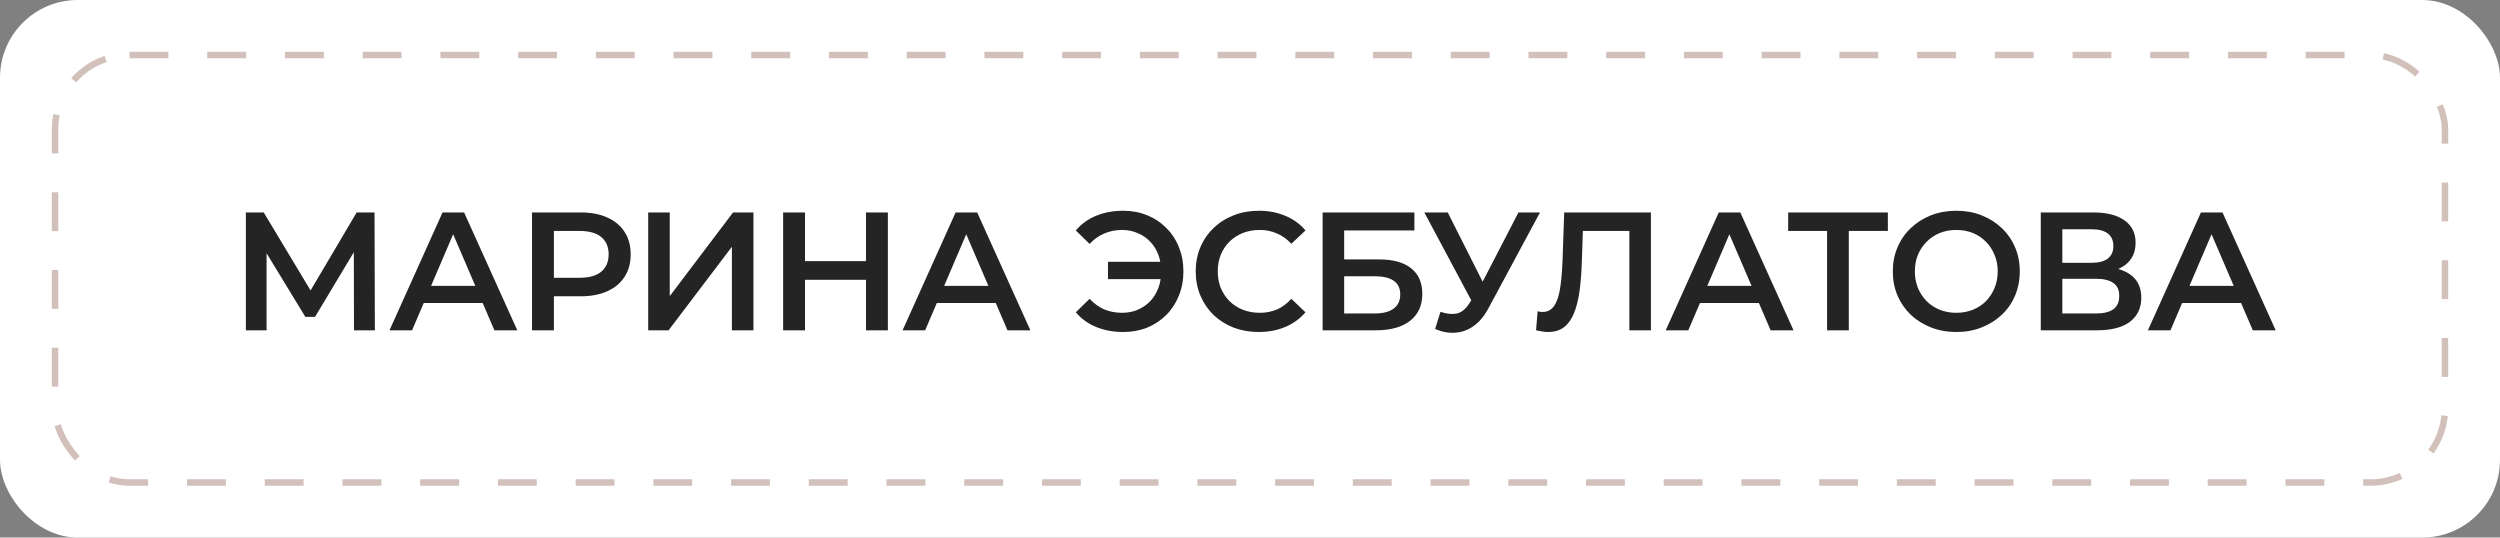
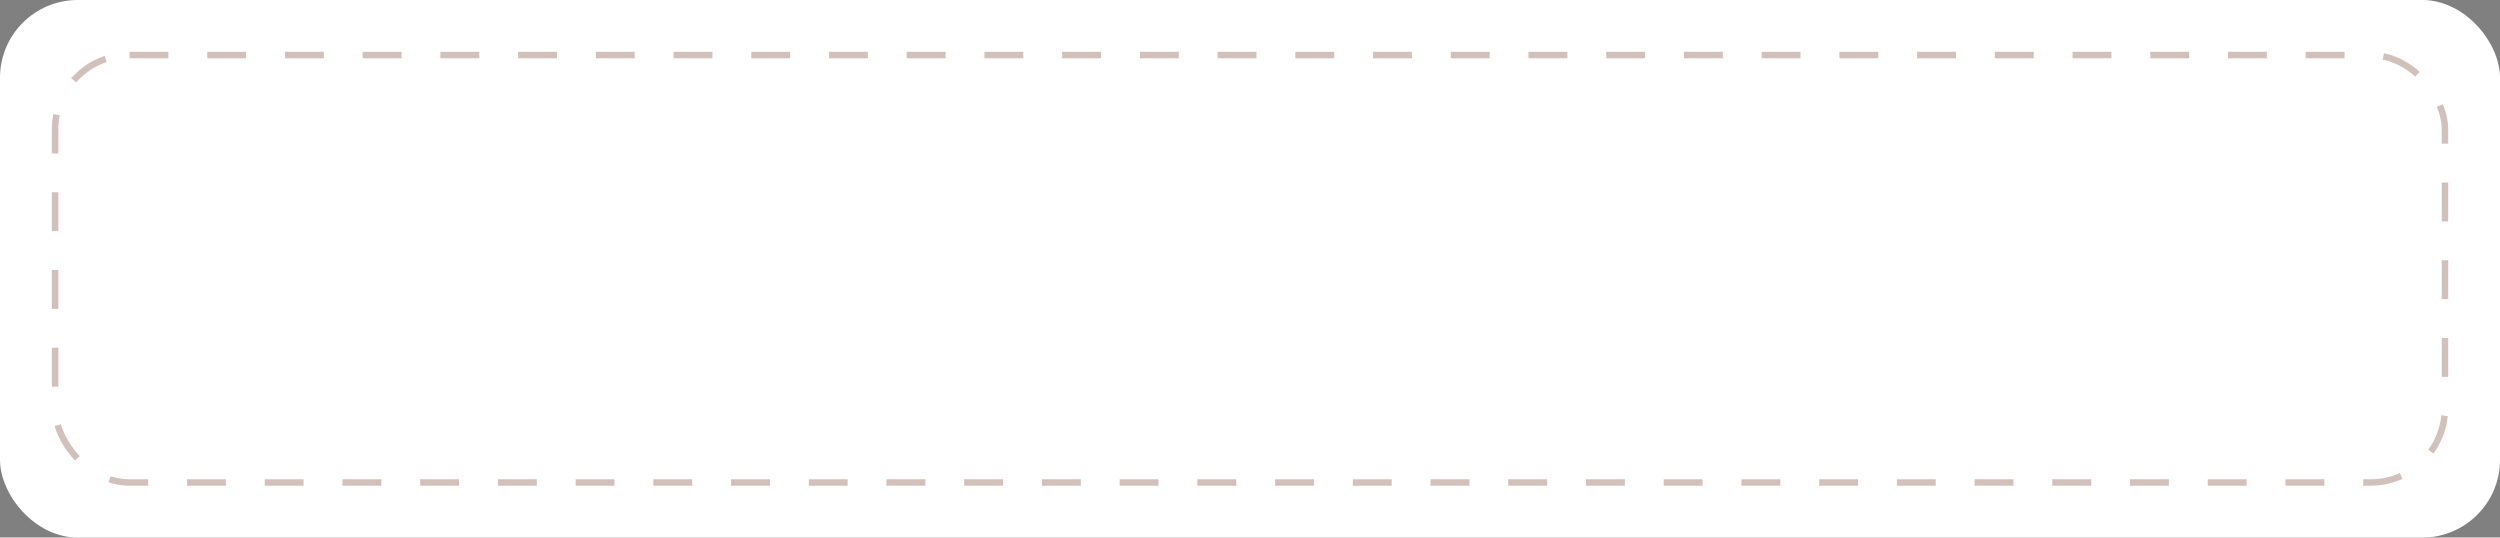
<svg xmlns="http://www.w3.org/2000/svg" width="386" height="83" viewBox="0 0 386 83" fill="none">
  <rect x="0" y="0" width="386" height="83" fill="#808080" stroke="none" />
  <rect width="386" height="83" rx="12" fill="white" />
  <rect x="8.5" y="8.5" width="369" height="66" rx="11.5" stroke="#D2C0BB" stroke-dasharray="6 6" />
-   <path d="M37.962 51V32.8H40.718L48.7 46.086H47.218L55.071 32.8H57.827L57.879 51H54.654L54.629 37.818H55.304L48.648 48.92H47.141L40.38 37.818H41.16V51H37.962ZM60.138 51L68.328 32.8H71.656L79.872 51H76.336L69.29 34.594H70.642L63.622 51H60.138ZM63.908 46.788L64.818 44.136H74.646L75.556 46.788H63.908ZM82.143 51V32.8H89.631C91.243 32.8 92.621 33.06 93.765 33.58C94.926 34.1 95.819 34.845 96.443 35.816C97.067 36.787 97.379 37.939 97.379 39.274C97.379 40.609 97.067 41.761 96.443 42.732C95.819 43.703 94.926 44.448 93.765 44.968C92.621 45.488 91.243 45.748 89.631 45.748H84.015L85.523 44.162V51H82.143ZM85.523 44.526L84.015 42.888H89.475C90.965 42.888 92.083 42.576 92.829 41.952C93.591 41.311 93.973 40.418 93.973 39.274C93.973 38.113 93.591 37.22 92.829 36.596C92.083 35.972 90.965 35.66 89.475 35.66H84.015L85.523 33.996V44.526ZM100.082 51V32.8H103.41V45.722L113.186 32.8H116.332V51H113.004V38.104L103.228 51H100.082ZM133.707 32.8H137.087V51H133.707V32.8ZM124.295 51H120.915V32.8H124.295V51ZM133.967 43.2H124.009V40.314H133.967V43.2ZM139.358 51L147.548 32.8H150.876L159.092 51H155.556L148.51 34.594H149.862L142.842 51H139.358ZM143.128 46.788L144.038 44.136H153.866L154.776 46.788H143.128ZM171.071 43.096V40.418H180.457V43.096H171.071ZM173.437 32.54C174.772 32.54 176.002 32.774 177.129 33.242C178.256 33.693 179.235 34.343 180.067 35.192C180.916 36.024 181.566 37.012 182.017 38.156C182.485 39.3 182.719 40.548 182.719 41.9C182.719 43.252 182.485 44.5 182.017 45.644C181.566 46.788 180.916 47.785 180.067 48.634C179.235 49.466 178.256 50.116 177.129 50.584C176.002 51.035 174.772 51.26 173.437 51.26C171.894 51.26 170.49 51 169.225 50.48C167.977 49.96 166.937 49.206 166.105 48.218L168.237 46.138C168.913 46.866 169.667 47.412 170.499 47.776C171.348 48.123 172.267 48.296 173.255 48.296C174.122 48.296 174.928 48.14 175.673 47.828C176.418 47.499 177.06 47.057 177.597 46.502C178.134 45.93 178.55 45.254 178.845 44.474C179.14 43.694 179.287 42.836 179.287 41.9C179.287 40.964 179.14 40.106 178.845 39.326C178.55 38.546 178.134 37.879 177.597 37.324C177.06 36.752 176.418 36.31 175.673 35.998C174.928 35.669 174.122 35.504 173.255 35.504C172.267 35.504 171.348 35.686 170.499 36.05C169.667 36.397 168.913 36.934 168.237 37.662L166.105 35.582C166.937 34.594 167.977 33.84 169.225 33.32C170.49 32.8 171.894 32.54 173.437 32.54ZM194.34 51.26C192.953 51.26 191.662 51.035 190.466 50.584C189.287 50.116 188.256 49.466 187.372 48.634C186.505 47.785 185.829 46.788 185.344 45.644C184.859 44.5 184.616 43.252 184.616 41.9C184.616 40.548 184.859 39.3 185.344 38.156C185.829 37.012 186.514 36.024 187.398 35.192C188.282 34.343 189.313 33.693 190.492 33.242C191.671 32.774 192.962 32.54 194.366 32.54C195.857 32.54 197.217 32.8 198.448 33.32C199.679 33.823 200.719 34.577 201.568 35.582L199.384 37.636C198.725 36.925 197.989 36.397 197.174 36.05C196.359 35.686 195.475 35.504 194.522 35.504C193.569 35.504 192.693 35.66 191.896 35.972C191.116 36.284 190.431 36.726 189.842 37.298C189.27 37.87 188.819 38.546 188.49 39.326C188.178 40.106 188.022 40.964 188.022 41.9C188.022 42.836 188.178 43.694 188.49 44.474C188.819 45.254 189.27 45.93 189.842 46.502C190.431 47.074 191.116 47.516 191.896 47.828C192.693 48.14 193.569 48.296 194.522 48.296C195.475 48.296 196.359 48.123 197.174 47.776C197.989 47.412 198.725 46.866 199.384 46.138L201.568 48.218C200.719 49.206 199.679 49.96 198.448 50.48C197.217 51 195.848 51.26 194.34 51.26ZM204.212 51V32.8H218.382V35.582H207.54V40.054H212.922C215.106 40.054 216.762 40.513 217.888 41.432C219.032 42.333 219.604 43.651 219.604 45.384C219.604 47.169 218.972 48.556 217.706 49.544C216.458 50.515 214.69 51 212.402 51H204.212ZM207.54 48.4H212.22C213.52 48.4 214.508 48.149 215.184 47.646C215.86 47.143 216.198 46.415 216.198 45.462C216.198 43.59 214.872 42.654 212.22 42.654H207.54V48.4ZM222.411 48.14C223.364 48.469 224.205 48.556 224.933 48.4C225.661 48.244 226.311 47.715 226.883 46.814L227.767 45.436L228.105 45.072L234.449 32.8H237.777L229.873 47.49C229.231 48.721 228.469 49.657 227.585 50.298C226.701 50.939 225.747 51.295 224.725 51.364C223.719 51.451 222.671 51.26 221.579 50.792L222.411 48.14ZM228.027 47.984L219.915 32.8H223.529L229.873 45.384L228.027 47.984ZM239.015 51.26C238.721 51.26 238.426 51.234 238.131 51.182C237.837 51.13 237.516 51.069 237.169 51L237.403 48.062C237.646 48.131 237.906 48.166 238.183 48.166C238.911 48.166 239.492 47.871 239.925 47.282C240.359 46.675 240.671 45.791 240.861 44.63C241.052 43.469 241.182 42.039 241.251 40.34L241.511 32.8H254.901V51H251.573V34.828L252.353 35.66H243.695L244.423 34.802L244.241 40.21C244.189 42.013 244.068 43.599 243.877 44.968C243.687 46.337 243.392 47.49 242.993 48.426C242.612 49.345 242.101 50.047 241.459 50.532C240.818 51.017 240.003 51.26 239.015 51.26ZM257.187 51L265.377 32.8H268.705L276.921 51H273.385L266.339 34.594H267.691L260.671 51H257.187ZM260.957 46.788L261.867 44.136H271.695L272.605 46.788H260.957ZM282.1 51V34.828L282.906 35.66H276.094V32.8H291.486V35.66H284.674L285.454 34.828V51H282.1ZM302.077 51.26C300.656 51.26 299.347 51.026 298.151 50.558C296.955 50.09 295.915 49.44 295.031 48.608C294.147 47.759 293.463 46.771 292.977 45.644C292.492 44.5 292.249 43.252 292.249 41.9C292.249 40.548 292.492 39.309 292.977 38.182C293.463 37.038 294.147 36.05 295.031 35.218C295.915 34.369 296.955 33.71 298.151 33.242C299.347 32.774 300.647 32.54 302.051 32.54C303.473 32.54 304.773 32.774 305.951 33.242C307.147 33.71 308.187 34.369 309.071 35.218C309.955 36.05 310.64 37.038 311.125 38.182C311.611 39.309 311.853 40.548 311.853 41.9C311.853 43.252 311.611 44.5 311.125 45.644C310.64 46.788 309.955 47.776 309.071 48.608C308.187 49.44 307.147 50.09 305.951 50.558C304.773 51.026 303.481 51.26 302.077 51.26ZM302.051 48.296C302.97 48.296 303.819 48.14 304.599 47.828C305.379 47.516 306.055 47.074 306.627 46.502C307.199 45.913 307.641 45.237 307.953 44.474C308.283 43.694 308.447 42.836 308.447 41.9C308.447 40.964 308.283 40.115 307.953 39.352C307.641 38.572 307.199 37.896 306.627 37.324C306.055 36.735 305.379 36.284 304.599 35.972C303.819 35.66 302.97 35.504 302.051 35.504C301.133 35.504 300.283 35.66 299.503 35.972C298.741 36.284 298.065 36.735 297.475 37.324C296.903 37.896 296.453 38.572 296.123 39.352C295.811 40.115 295.655 40.964 295.655 41.9C295.655 42.819 295.811 43.668 296.123 44.448C296.453 45.228 296.903 45.913 297.475 46.502C298.047 47.074 298.723 47.516 299.503 47.828C300.283 48.14 301.133 48.296 302.051 48.296ZM315.096 51V32.8H323.234C325.279 32.8 326.874 33.207 328.018 34.022C329.162 34.819 329.734 35.972 329.734 37.48C329.734 38.971 329.188 40.123 328.096 40.938C327.004 41.735 325.565 42.134 323.78 42.134L324.248 41.198C326.276 41.198 327.845 41.605 328.954 42.42C330.063 43.235 330.618 44.413 330.618 45.956C330.618 47.533 330.037 48.773 328.876 49.674C327.715 50.558 325.999 51 323.728 51H315.096ZM318.424 48.4H323.624C324.803 48.4 325.695 48.183 326.302 47.75C326.909 47.299 327.212 46.615 327.212 45.696C327.212 44.777 326.909 44.11 326.302 43.694C325.695 43.261 324.803 43.044 323.624 43.044H318.424V48.4ZM318.424 40.574H322.948C324.04 40.574 324.872 40.357 325.444 39.924C326.016 39.473 326.302 38.832 326.302 38C326.302 37.133 326.016 36.483 325.444 36.05C324.872 35.617 324.04 35.4 322.948 35.4H318.424V40.574ZM331.635 51L339.825 32.8H343.153L351.369 51H347.833L340.787 34.594H342.139L335.119 51H331.635ZM335.405 46.788L336.315 44.136H346.143L347.053 46.788H335.405Z" fill="#242424" />
</svg>